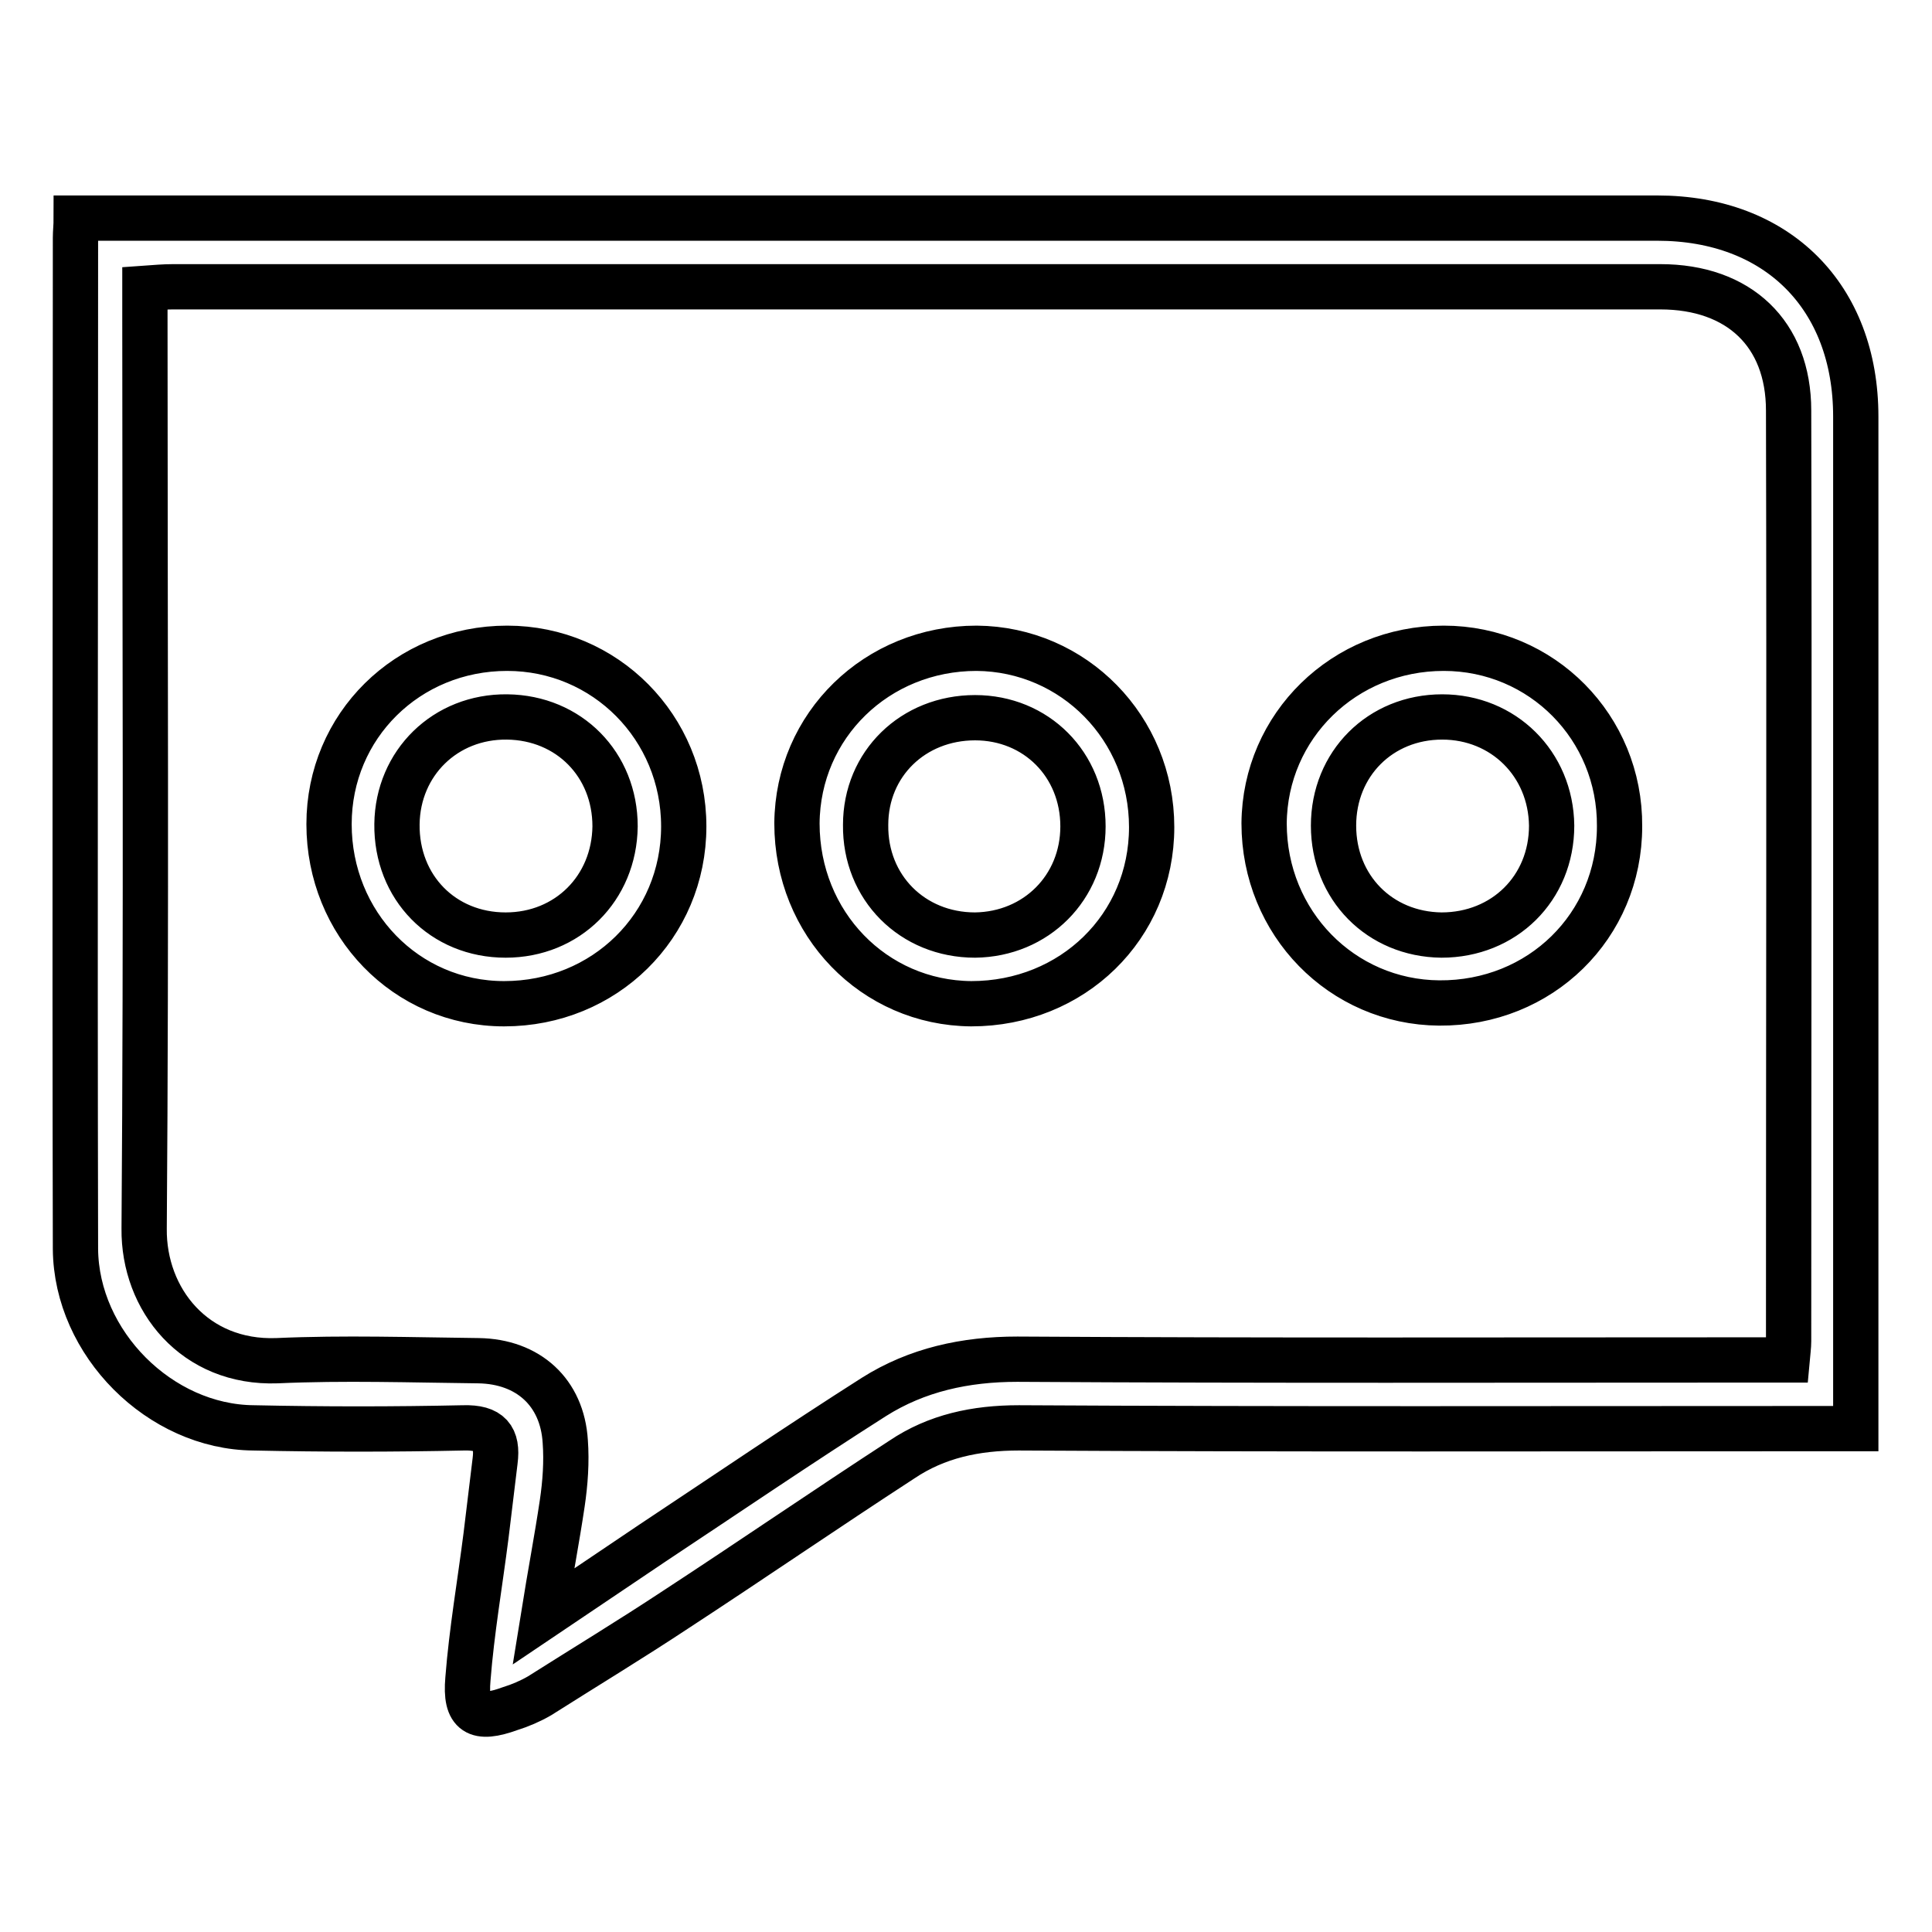
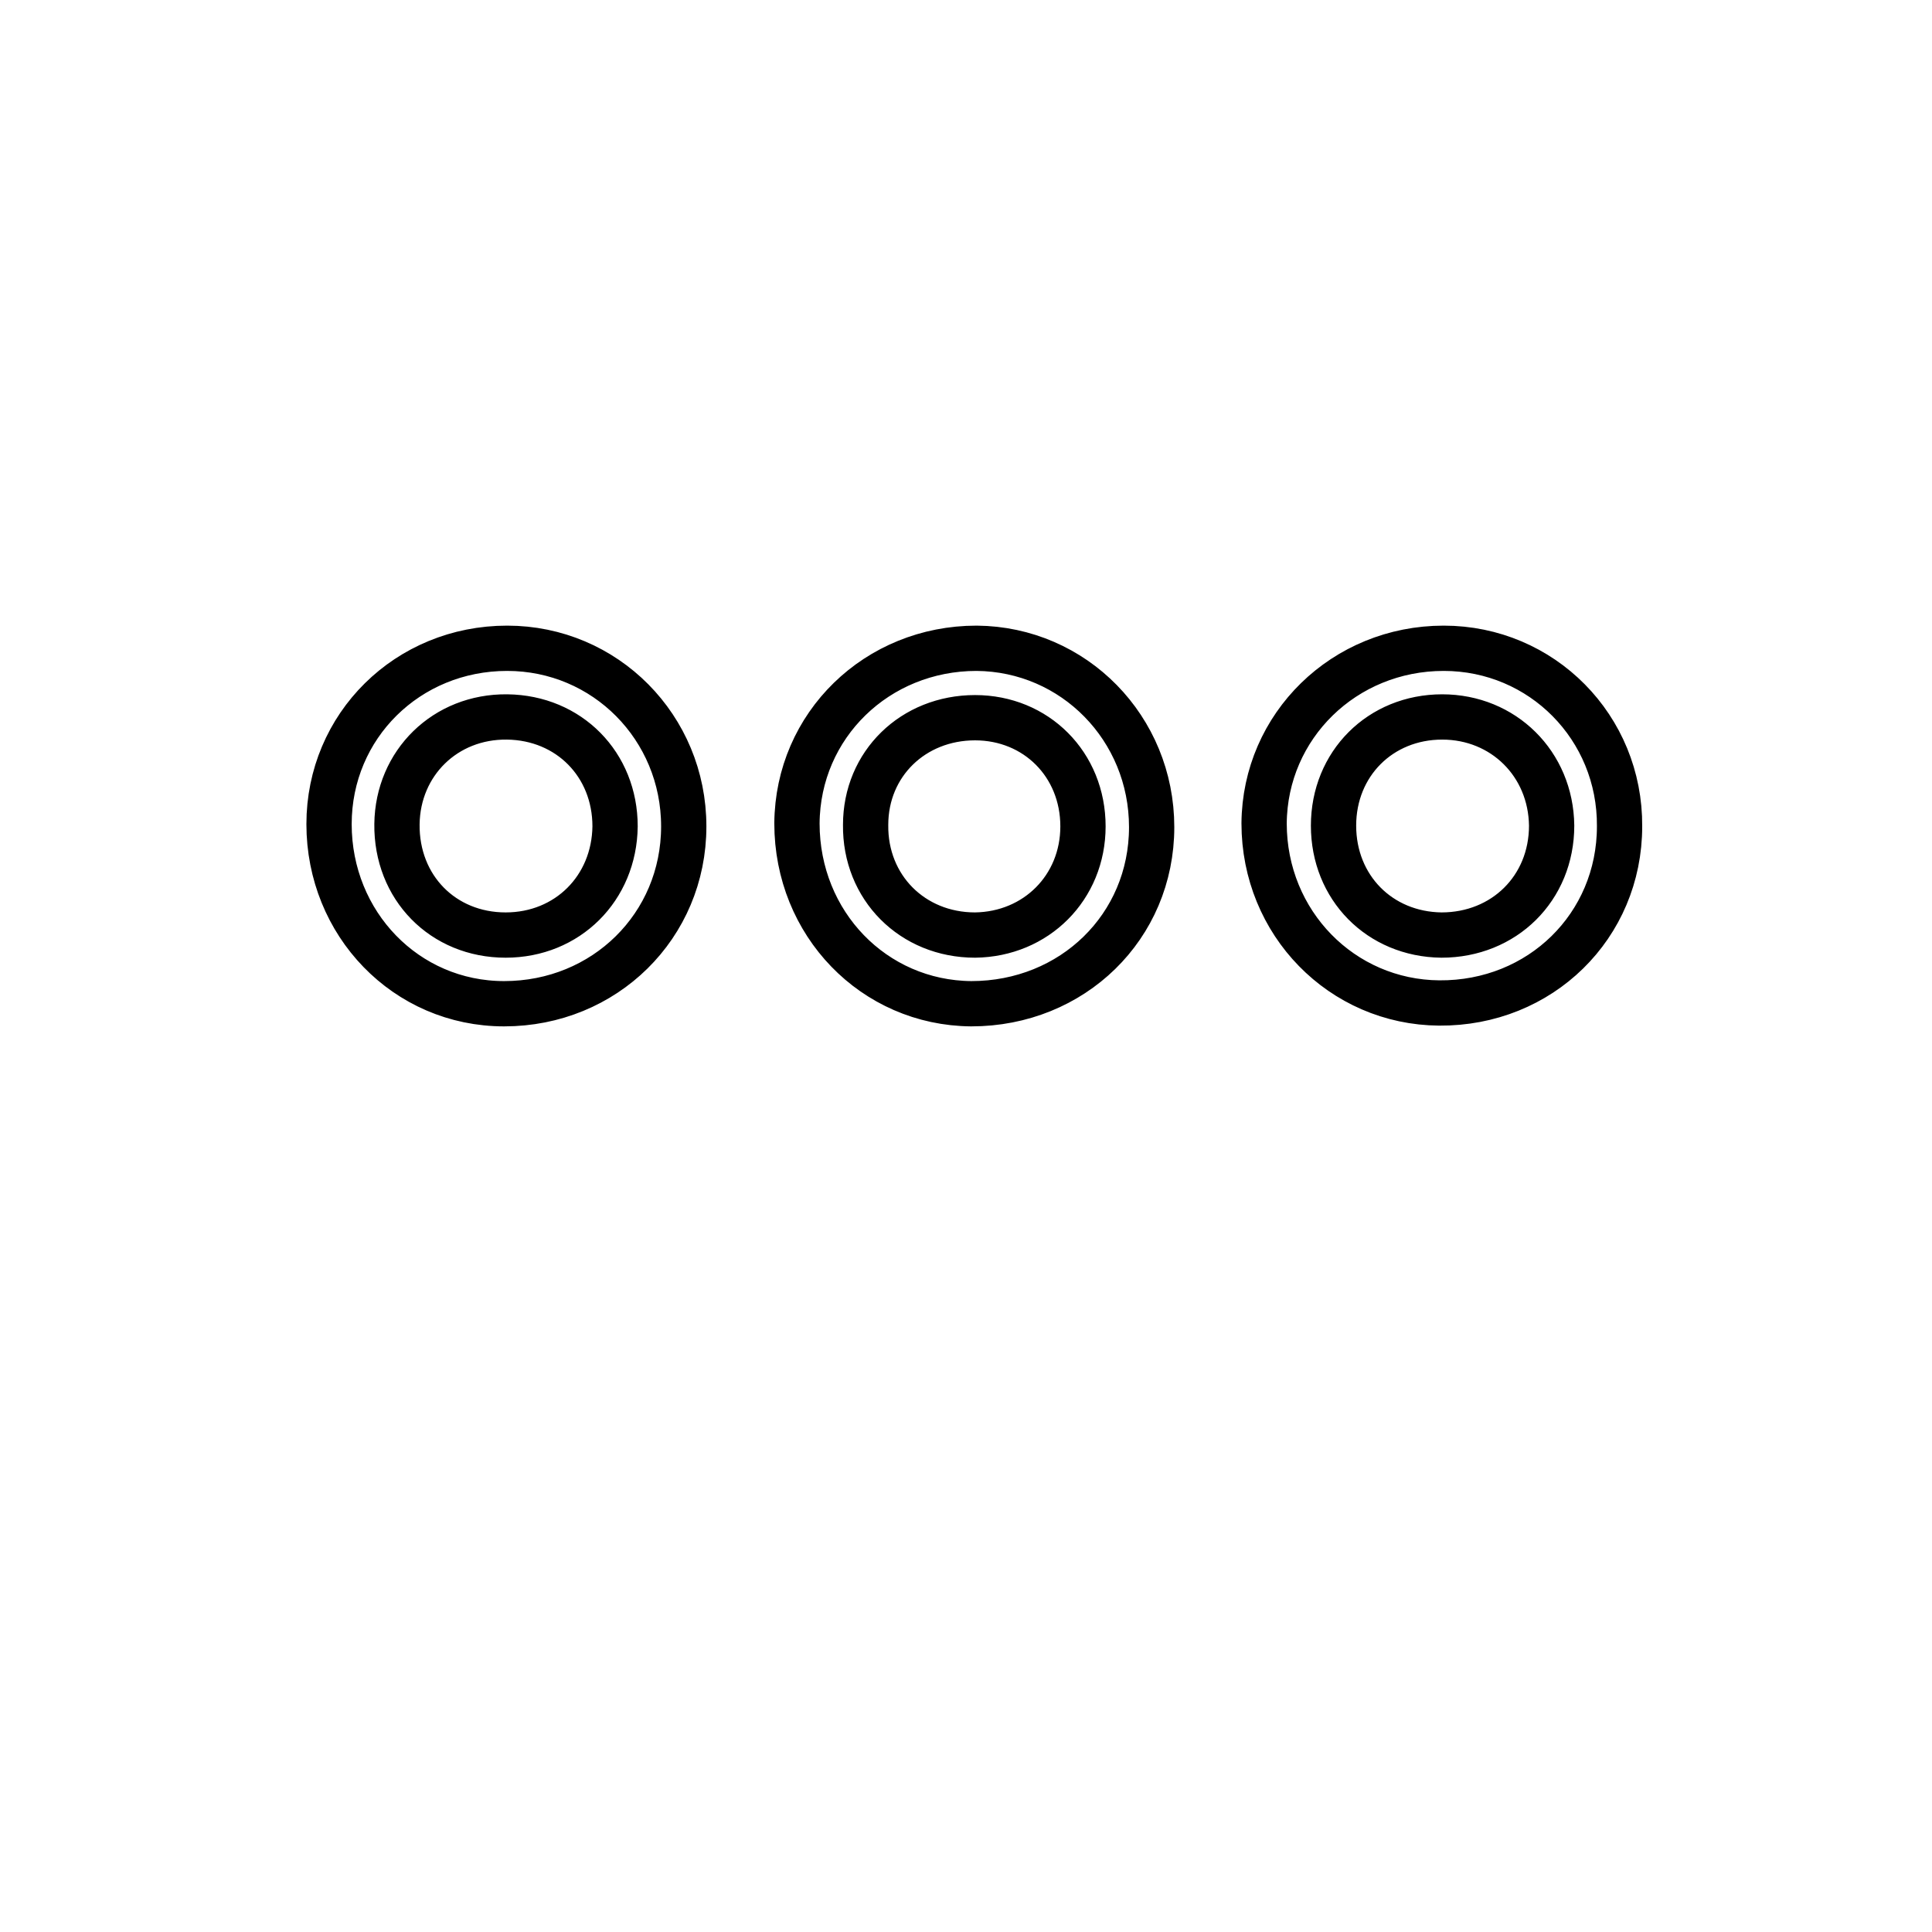
<svg xmlns="http://www.w3.org/2000/svg" version="1.1" x="0px" y="0px" viewBox="0 0 256 256" enable-background="new 0 0 256 256" xml:space="preserve">
  <g>
-     <path stroke-width="6" fill-opacity="0" stroke="#000000" d="M10.1,28.9h4.2c68.4,0,136.9,0,205.3,0c15.9,0,26.3,10.4,26.3,26.3c0,43.2,0,86.5,0,129.7v4.4h-4.3 c-35.5,0-71,0.1-106.6-0.1c-5.7,0-10.9,1.1-15.5,4.2c-10,6.5-19.9,13.3-30,19.9c-5.9,3.9-12,7.6-18,11.4c-1.2,0.7-2.6,1.3-3.9,1.7 c-4.4,1.6-6,0.7-5.6-3.9c0.5-6.4,1.6-12.7,2.4-19c0.4-3.3,0.8-6.6,1.2-9.9c0.4-3.1-0.7-4.5-4.2-4.4c-9.3,0.2-18.5,0.2-27.8,0 C21.2,189.1,10.1,178,10,165.5c-0.1-44.7,0-89.3,0-134C10,30.7,10.1,30,10.1,28.9z M72,214.2c5.2-3.5,9.8-6.6,14.4-9.7 c9.8-6.5,19.5-13.1,29.4-19.4c5.7-3.6,12.1-5,19-5c32.6,0.2,65.1,0.1,97.7,0.1h4.3c0.1-1.1,0.2-1.8,0.2-2.5 c0-41.1,0.1-82.2,0-123.3c0-10.2-6.6-16.4-17-16.4c-65.7,0-131.4,0-197.1,0c-1.1,0-2.3,0.1-3.7,0.2V42c0,40.3,0.2,80.6-0.1,120.8 c-0.1,9.4,6.7,17.9,17.6,17.5c8.9-0.4,17.8-0.1,26.7,0c6.6,0.1,11.1,4.2,11.5,10.7c0.2,2.7,0,5.5-0.4,8.2 C73.8,203.9,72.9,208.6,72,214.2z" />
    <path stroke-width="6" fill-opacity="0" stroke="#000000" d="M67.2,85.9c13,0,23.4,10.5,23.4,23.6c0,13.2-10.5,23.5-23.8,23.5c-13,0-23.2-10.6-23.2-23.8 C43.6,96.2,54,85.9,67.2,85.9z M81.5,109.5c0-8.2-6.1-14.4-14.3-14.5c-8.2-0.1-14.5,6.1-14.6,14.2c-0.1,8.4,6.1,14.7,14.4,14.7 C75.2,123.9,81.4,117.7,81.5,109.5z M152.6,109.6c0,13.2-10.5,23.4-23.9,23.4c-12.9-0.1-23.1-10.6-23.1-23.9 c0.1-13,10.6-23.2,23.8-23.2C142.3,86,152.6,96.5,152.6,109.6z M143.5,109.5c0-8.2-6.2-14.4-14.3-14.4c-8.2,0-14.5,6.1-14.5,14.2 c-0.1,8.3,6.2,14.6,14.5,14.6C137.3,123.8,143.5,117.6,143.5,109.5L143.5,109.5z M191.3,85.9c13,0,23.4,10.5,23.3,23.6 c0,13.2-10.5,23.5-23.9,23.4c-12.9-0.1-23.2-10.6-23.2-23.8C167.6,96.2,178.1,85.9,191.3,85.9z M191.1,95 c-8.2,0-14.4,6.2-14.4,14.4c0,8.2,6.1,14.4,14.3,14.5c8.3,0,14.6-6.2,14.6-14.5C205.5,101.2,199.2,95,191.1,95L191.1,95z" />
  </g>
</svg>